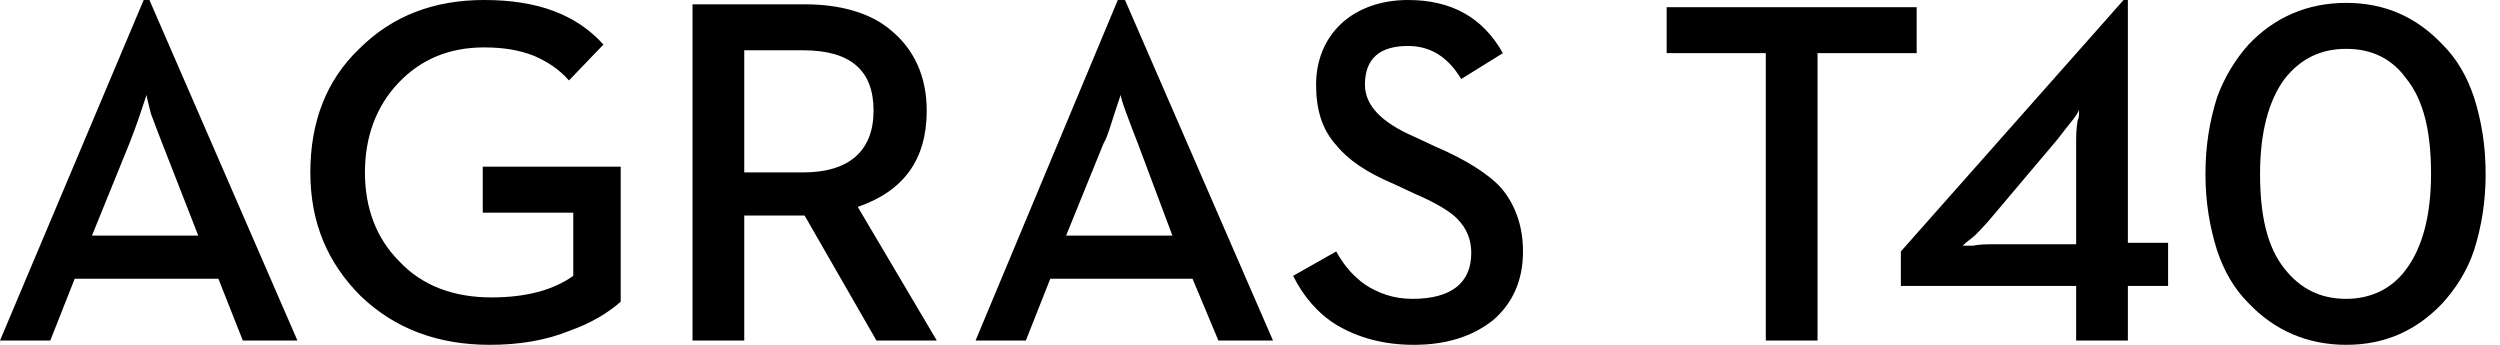
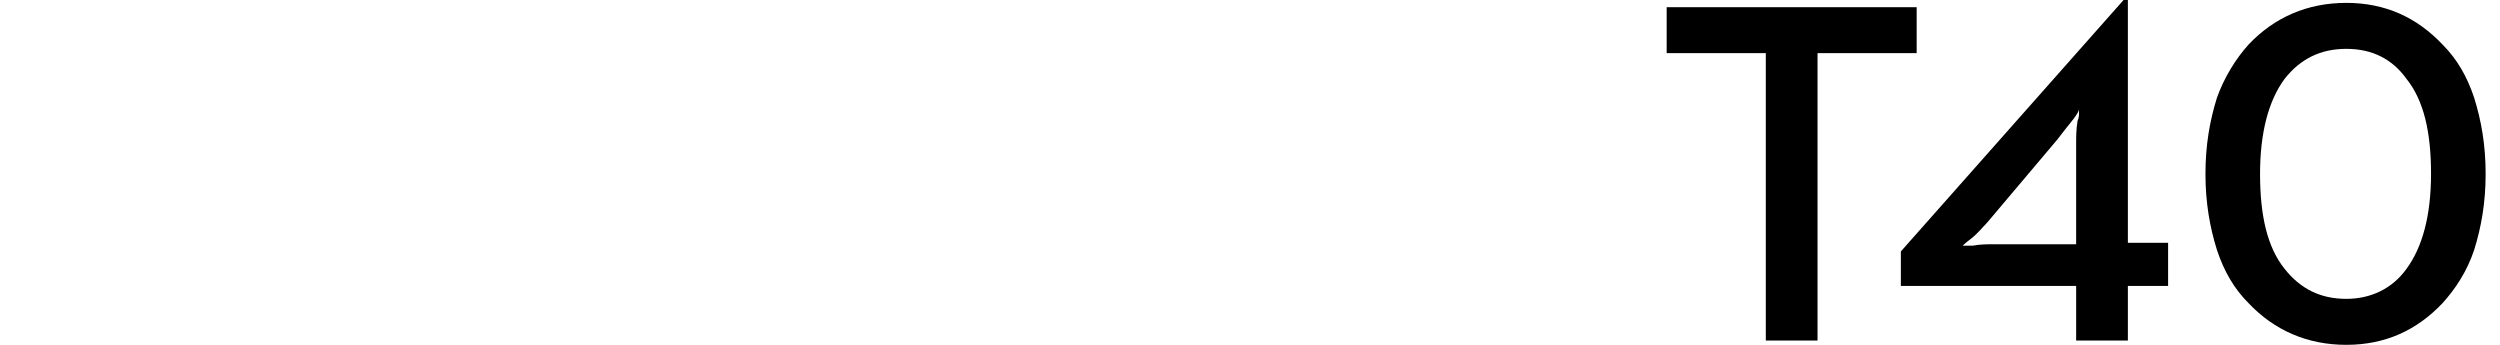
<svg xmlns="http://www.w3.org/2000/svg" id="图层_1" x="0" y="0" viewBox="0 0 174 24" xml:space="preserve">
  <style>.st0{fill-rule:evenodd;clip-rule:evenodd}</style>
  <g id="enterprise_x2F_t40_x2F_en_x2F_24">
    <g id="_xD83D__xDEAB_" transform="translate(116)">
      <path id="Color-颜色" class="st0" d="M6.9 23.7h3.6v-20h6.9V.5H0v3.2h6.9v20zm21.6 0h3.6v-3.8h2.8v-3h-2.8V0h-.3L16.3 17.5v2.4h12.2v3.8zm-7.9-6.6s.2-.2.6-.5c.5-.4.8-.8 1.1-1.1l4.9-5.8c.3-.4.7-.9 1.1-1.4.3-.4.4-.6.4-.7v.2c0 .2 0 .4-.1.6-.1.6-.1 1.1-.1 1.6v7h-5.7c-.5 0-1 0-1.5.1h-.7zM47.3 24c2.7 0 4.9-1 6.7-2.9.9-1 1.7-2.2 2.2-3.7.5-1.6.8-3.3.8-5.3s-.3-3.7-.8-5.3C55.7 5.3 55 4.1 54 3.1 52.2 1.2 50 .2 47.3.2s-5 1-6.8 2.9c-.9 1-1.7 2.3-2.2 3.7-.5 1.6-.8 3.3-.8 5.3s.3 3.7.8 5.3c.5 1.5 1.2 2.7 2.2 3.7 1.8 1.9 4.1 2.9 6.8 2.9zm0-3.2c-1.8 0-3.2-.7-4.3-2.1-1.2-1.5-1.7-3.7-1.7-6.6 0-2.9.6-5.1 1.7-6.6 1.1-1.4 2.5-2.1 4.3-2.1 1.8 0 3.2.7 4.2 2.1 1.2 1.5 1.7 3.7 1.7 6.6 0 2.9-.6 5.1-1.7 6.6-1 1.4-2.5 2.1-4.2 2.1z" />
    </g>
    <g id="_xD83D__xDEAB__00000053511977976997732830000015034906349924243348_">
      <g id="Color-颜色_00000080926142216211449680000005614902442652510848_">
-         <path id="path-1_00000076598164786366387140000003041264280477457053_" class="st0" d="M55.9 12h-4.1V3.5h4.1c3.3 0 4.9 1.4 4.9 4.2 0 2.8-1.7 4.3-4.9 4.3M33.7 0c3.7 0 6.4 1 8.3 3.1l-2.4 2.5c-.7-.8-1.5-1.3-2.4-1.7-1-.4-2.1-.6-3.5-.6-2.4 0-4.4.8-6 2.5-1.5 1.6-2.3 3.7-2.3 6.2s.8 4.6 2.4 6.2c1.6 1.7 3.8 2.5 6.4 2.5 2.4 0 4.3-.5 5.7-1.5v-4.4h-6.3v-3.2h9.6V21c-.9.8-2.1 1.5-3.5 2-1.7.7-3.6 1-5.6 1-3.6 0-6.6-1.1-9-3.4-2.3-2.3-3.5-5.1-3.5-8.6s1.1-6.4 3.4-8.6C27.3 1.1 30.2 0 33.7 0zM98 0c3 0 5.2 1.2 6.6 3.7l-2.9 1.8c-.9-1.5-2.1-2.3-3.7-2.3-2 0-3 .9-3 2.7 0 1.4 1.1 2.6 3.4 3.6l1.5.7c2.1.9 3.7 1.9 4.6 2.9 1 1.2 1.5 2.7 1.5 4.4 0 2-.7 3.6-2.1 4.8-1.4 1.1-3.2 1.7-5.5 1.7-2.1 0-3.9-.5-5.4-1.4-1.3-.8-2.3-2-3-3.4l3-1.7c.6 1.1 1.3 1.8 2 2.3.9.6 2 1 3.3 1 2.7 0 4.1-1.1 4.1-3.2 0-.9-.3-1.7-1-2.4-.5-.5-1.5-1.1-2.9-1.7l-1.5-.7c-1.9-.8-3.2-1.7-4-2.7-1-1.1-1.4-2.5-1.4-4.2 0-1.7.6-3.2 1.8-4.3C94.5.6 96.1 0 98 0zM56 .3c2.5 0 4.6.6 6 1.8 1.6 1.3 2.5 3.2 2.5 5.6 0 3.4-1.6 5.6-4.8 6.7l5.5 9.3H61L56 15h-4.2v8.7h-3.6V.3H56zM10.4 0l10.3 23.7h-3.8l-1.7-4.3h-10l-1.7 4.3H0L10 0h.4zm67.9 0l10.3 23.7h-3.8L83 19.4h-9.9l-1.7 4.3h-3.5L77.8 0h.5zM10.2 6.6l-.4 1.2c-.3.9-.6 1.7-.8 2.2l-2.6 6.4h7.4L11.3 10c-.2-.5-.5-1.3-.8-2.1-.2-.8-.3-1.2-.3-1.3zm67.8 0l-.4 1.2c-.3.9-.5 1.7-.8 2.2l-2.6 6.4h7.4L79.2 10c-.2-.5-.5-1.3-.8-2.1-.3-.8-.4-1.2-.4-1.3z" />
-       </g>
+         </g>
    </g>
  </g>
</svg>